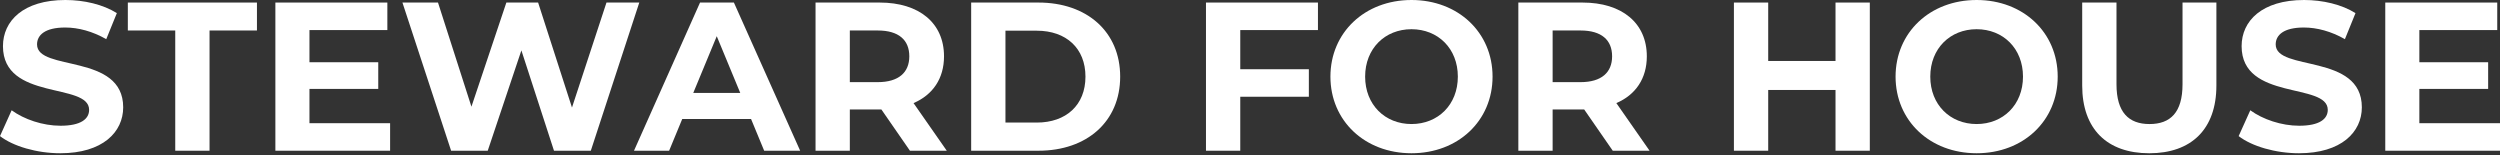
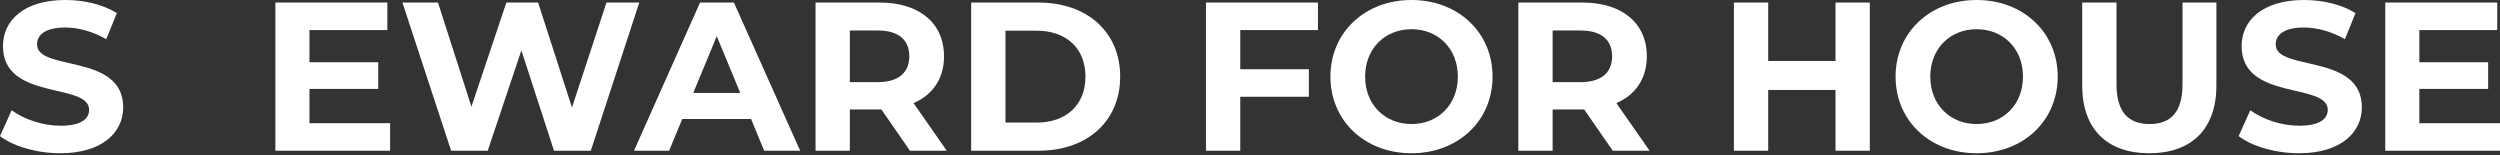
<svg xmlns="http://www.w3.org/2000/svg" width="1000" height="62" viewBox="0 0 1000 62" fill="none">
  <rect x="0" y="0" width="1000" height="62" fill="#333333" stroke="none" />
  <path d="M967.741 49.28H999.999V60.287H954.109V1.02H998.899V12.026H967.741V24.896H995.258V35.564H967.741V49.28Z" fill="white" />
  <path d="M919.591 61.299C910.193 61.299 900.71 58.505 895.461 54.441L900.118 44.112C905.113 47.753 912.564 50.293 919.676 50.293C927.804 50.293 931.106 47.583 931.106 43.943C931.106 32.851 896.646 40.471 896.646 18.458C896.646 8.382 904.774 0 921.623 0C929.074 0 936.694 1.778 942.198 5.249L937.964 15.664C932.461 12.531 926.788 11.007 921.539 11.007C913.411 11.007 910.278 14.055 910.278 17.78C910.278 28.702 944.738 21.167 944.738 42.926C944.738 52.833 936.525 61.299 919.591 61.299Z" fill="white" />
  <path d="M859.719 61.303C842.87 61.303 832.879 51.651 832.879 34.209V1.02H846.595V33.701C846.595 44.962 851.506 49.619 859.803 49.619C868.185 49.619 873.011 44.962 873.011 33.701V1.02H886.558V34.209C886.558 51.651 876.567 61.303 859.719 61.303Z" fill="white" />
  <path d="M790.654 61.299C771.943 61.299 758.227 48.261 758.227 30.65C758.227 13.039 771.943 0 790.654 0C809.281 0 823.082 12.954 823.082 30.65C823.082 48.345 809.281 61.299 790.654 61.299ZM790.654 49.615C801.238 49.615 809.197 41.91 809.197 30.65C809.197 19.389 801.238 11.684 790.654 11.684C780.071 11.684 772.112 19.389 772.112 30.65C772.112 41.91 780.071 49.615 790.654 49.615Z" fill="white" />
  <path d="M734.207 1.02H747.923V60.287H734.207V35.987H707.283V60.287H693.566V1.02H707.283V24.388H734.207V1.02Z" fill="white" />
  <path d="M659.83 60.287H645.098L633.668 43.777H632.99H621.052V60.287H607.336V1.02H632.99C648.823 1.02 658.729 9.232 658.729 22.525C658.729 31.415 654.242 37.935 646.537 41.237L659.83 60.287ZM644.844 22.525C644.844 16.006 640.61 12.196 632.228 12.196H621.052V32.855H632.228C640.61 32.855 644.844 28.96 644.844 22.525Z" fill="white" />
  <path d="M564.596 61.299C545.884 61.299 532.168 48.261 532.168 30.65C532.168 13.039 545.884 0 564.596 0C583.223 0 597.023 12.954 597.023 30.65C597.023 48.345 583.223 61.299 564.596 61.299ZM564.596 49.615C575.179 49.615 583.138 41.91 583.138 30.65C583.138 19.389 575.179 11.684 564.596 11.684C554.012 11.684 546.053 19.389 546.053 30.65C546.053 41.91 554.012 49.615 564.596 49.615Z" fill="white" />
  <path d="M527.18 12.026H496.107V27.69H523.539V38.697H496.107V60.287H482.391V1.02H527.18V12.026Z" fill="white" />
  <path d="M388.465 60.287V1.02H415.389C434.778 1.02 448.071 12.704 448.071 30.653C448.071 48.603 434.778 60.287 415.389 60.287H388.465ZM402.181 49.026H414.712C426.481 49.026 434.185 41.999 434.185 30.653C434.185 19.308 426.481 12.28 414.712 12.28H402.181V49.026Z" fill="white" />
  <path d="M378.709 60.287H363.977L352.547 43.777H351.869H339.931V60.287H326.215V1.02H351.869C367.702 1.02 377.608 9.232 377.608 22.525C377.608 31.415 373.121 37.935 365.416 41.237L378.709 60.287ZM363.723 22.525C363.723 16.006 359.489 12.196 351.107 12.196H339.931V32.855H351.107C359.489 32.855 363.723 28.96 363.723 22.525Z" fill="white" />
  <path d="M305.668 60.287L300.419 47.587H272.902L267.652 60.287H253.598L280.014 1.02H293.561L320.062 60.287H305.668ZM277.305 37.173H296.101L286.703 14.482L277.305 37.173Z" fill="white" />
  <path d="M242.592 1.02H255.716L236.327 60.287H221.595L208.556 20.154L195.094 60.287H180.446L160.973 1.02H175.197L188.574 42.676L202.545 1.02H215.245L228.791 43.015L242.592 1.02Z" fill="white" />
  <path d="M123.784 49.28H156.042V60.287H110.152V1.02H154.942V12.026H123.784V24.896H151.301V35.564H123.784V49.28Z" fill="white" />
-   <path d="M70.098 60.287V12.196H51.133V1.02H102.78V12.196H83.815V60.287H70.098Z" fill="white" />
  <path d="M24.13 61.299C14.732 61.299 5.249 58.505 0 54.441L4.657 44.112C9.652 47.753 17.103 50.293 24.215 50.293C32.343 50.293 35.645 47.583 35.645 43.943C35.645 32.851 1.185 40.471 1.185 18.458C1.185 8.382 9.313 0 26.162 0C33.613 0 41.233 1.778 46.737 5.249L42.503 15.664C37 12.531 31.327 11.007 26.078 11.007C17.95 11.007 14.817 14.055 14.817 17.78C14.817 28.702 49.277 21.167 49.277 42.926C49.277 52.833 41.064 61.299 24.13 61.299Z" fill="white" />
</svg>